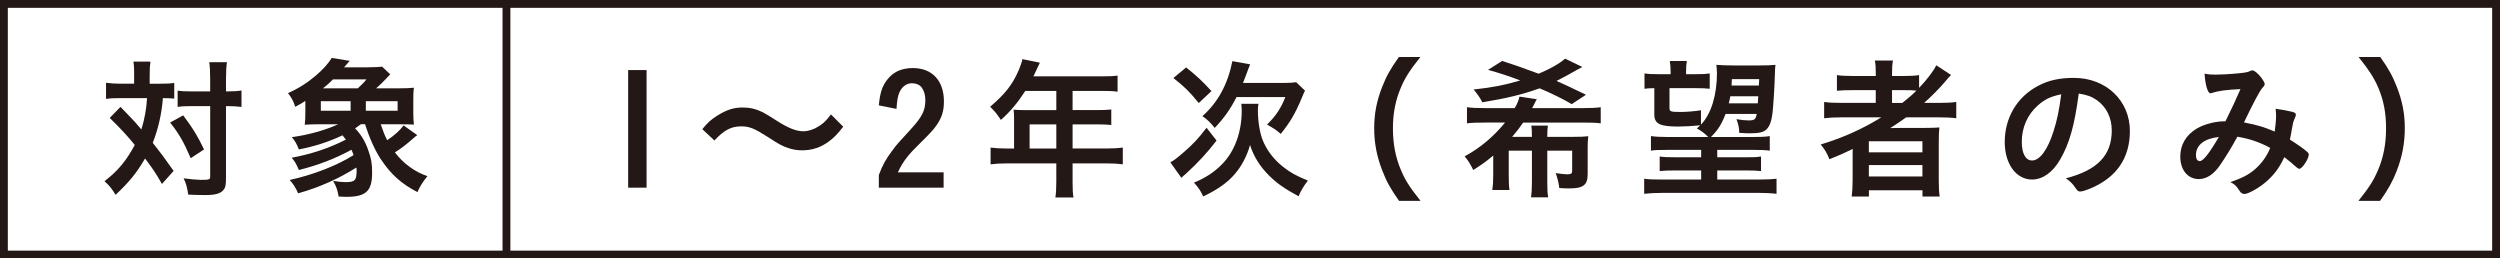
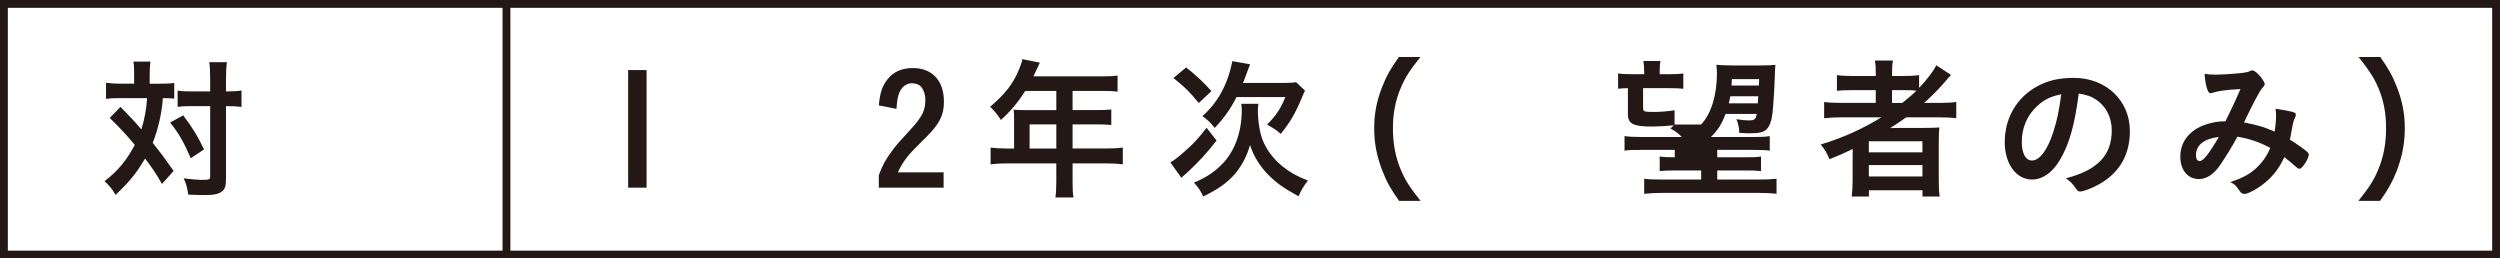
<svg xmlns="http://www.w3.org/2000/svg" id="_レイヤー_2" viewBox="0 0 199.488 20.625">
  <defs>
    <style>.cls-1{fill:#231815;}.cls-2{fill:none;stroke:#231815;stroke-miterlimit:10;stroke-width:.625px;}</style>
  </defs>
  <g id="_レイヤー_1-2">
    <path class="cls-1" d="M10.707,6.018c0-.527-.012-.784-.061-1.103h1.359c-.049.343-.061.625-.061,1.103v.661h.833c.49,0,.784-.012,1.127-.061v1.249c-.294-.024-.441-.036-.906-.036-.086,1.2-.368,2.45-.809,3.565.624.784.895,1.151,1.666,2.242l-.932,1.042c-.489-.858-.71-1.189-1.348-2.034-.686,1.176-1.262,1.874-2.353,2.903-.306-.515-.49-.734-.882-1.09,1.091-.846,1.728-1.618,2.414-2.892-.552-.687-1.201-1.385-1.998-2.157l.858-.882q.232.245.919.956c.11.098.294.318.747.845.245-.771.417-1.69.453-2.499h-2.168c-.441,0-.772.012-1.104.062v-1.287c.355.049.711.073,1.164.073h1.078v-.661ZM14.616,9.204c.784,1.042,1.127,1.605,1.666,2.72l-1.065.699c-.552-1.287-.943-1.973-1.643-2.843l1.042-.576ZM15.277,8.468c-.478,0-.784.013-1.103.062v-1.299c.331.049.576.062,1.115.062h1.482v-.932c0-.686-.024-1.054-.073-1.396h1.409c-.049.367-.074.771-.074,1.396v.932h.147c.49,0,.797-.024,1.091-.074v1.312q-.099,0-.27-.024c-.11-.024-.503-.037-.821-.037h-.147v5.686c0,.612-.036.809-.208,1.005-.221.281-.649.404-1.421.404-.479,0-.932-.013-1.385-.037-.086-.588-.159-.87-.367-1.299.404.062,1.127.123,1.372.123.674,0,.747-.024.747-.27v-5.612h-1.495Z" />
-     <path class="cls-1" d="M30.38,9.915c.22.649.306.857.515,1.274.563-.368,1.041-.809,1.311-1.177l1.091.772c-.135.098-.172.122-.307.245-.563.502-1.078.894-1.482,1.127.674.895,1.605,1.568,2.598,1.899-.355.44-.601.82-.797,1.274-1.274-.662-2.083-1.385-2.879-2.562-.478-.698-.968-1.789-1.299-2.854h-.331c-.135.098-.257.184-.466.331.466.478.797,1.017,1.042,1.715.245.674.318,1.091.318,1.813,0,1.482-.49,1.936-2.07,1.936-.135,0-.331-.012-.601-.024-.11-.575-.172-.771-.441-1.249.441.073.735.098.992.098.748,0,.883-.135.883-.943,0-.11,0-.123-.024-.221-1.409.895-2.953,1.581-4.645,2.059-.184-.429-.354-.711-.674-1.066,1.888-.416,3.75-1.14,5.098-1.984-.073-.221-.099-.282-.172-.429-1.262.698-2.671,1.237-4.19,1.617-.232-.527-.306-.662-.576-.98,1.581-.294,2.978-.76,4.326-1.446-.11-.146-.147-.195-.271-.343-1.078.515-2.229.883-3.479,1.127-.196-.489-.318-.686-.563-.979,1.336-.184,2.646-.552,3.7-1.029h-1.52c-.49,0-.76.012-1.151.036.037-.232.049-.526.049-1.029v-.869c-.307.195-.429.27-.809.465-.147-.465-.294-.723-.576-1.09.809-.355,1.544-.821,2.206-1.385.588-.502.992-.956,1.286-1.421l1.434.232-.453.515h1.899c.416,0,.992-.024,1.14-.049l.649.612c-.11.11-.135.123-.282.294-.307.331-.502.515-.846.821h1.765c.601,0,.919-.013,1.25-.049-.049.38-.049.6-.049,1.029v.894c0,.43.012.711.049,1.018-.294-.013-.601-.024-1.115-.024h-1.531ZM27.978,8.836v-.76h-2.377v.76h2.377ZM28.554,7.047c.282-.258.503-.479.687-.711h-2.671c-.307.307-.466.453-.797.711h2.781ZM31.728,8.836v-.76h-2.536v.76h2.536Z" />
    <path class="cls-1" d="M51.594,5.589v9.386h-1.471V5.589h1.471Z" />
-     <path class="cls-1" d="M56.04,10.306c.454-.551.675-.747,1.214-1.09.747-.466,1.299-.638,2.009-.638.563,0,1.054.11,1.581.368q.318.159,1.115.674c.931.6,1.58.857,2.168.857.258,0,.613-.098.907-.232.526-.27.846-.54,1.274-1.115l.979.98c-.502.637-.759.894-1.163,1.188-.625.465-1.324.698-2.12.698-.368,0-.747-.062-1.078-.172-.479-.159-.724-.281-1.679-.906-1.078-.687-1.458-.834-2.107-.834-.797,0-1.36.295-2.132,1.128l-.969-.907Z" />
    <path class="cls-1" d="M75.297,14.975h-5.171v-1.005c.294-.797.576-1.299,1.078-1.961.331-.453.429-.563,1.544-1.776.846-.932,1.091-1.434,1.091-2.255,0-.404-.11-.76-.307-1.017-.171-.208-.441-.318-.771-.318-.441,0-.821.294-1.018.796-.11.282-.159.576-.208,1.25l-1.409-.281c.099-1.005.258-1.508.649-2.022.49-.649,1.164-.955,2.071-.955,1.531,0,2.475,1.004,2.475,2.658,0,.784-.172,1.312-.601,1.924-.281.393-.526.649-1.274,1.385-.992.968-1.384,1.471-1.801,2.353h3.651v1.226Z" />
    <path class="cls-1" d="M80.919,9.436c0-.244-.012-.44-.036-.686.232.024.49.036.82.036h2.586v-1.531h-2.476c-.6.932-1.188,1.642-1.948,2.315-.33-.502-.465-.661-.857-1.054,1.201-1.017,1.801-1.788,2.291-2.94.159-.38.245-.637.282-.857l1.396.281c-.036.074-.208.441-.515,1.091h5.502c.576,0,.857-.012,1.213-.062v1.287c-.367-.049-.687-.062-1.213-.062h-2.377v1.531h1.874c.552,0,.858-.012,1.214-.049v1.238c-.319-.037-.674-.05-1.177-.05h-1.911v1.924h2.708c.563,0,.919-.024,1.299-.073v1.336c-.368-.05-.784-.074-1.299-.074h-2.708v1.458c0,.601.012.932.073,1.263h-1.445c.049-.344.073-.649.073-1.274v-1.446h-3.958c-.515,0-.906.024-1.286.074v-1.336c.38.049.735.073,1.286.073h.588v-2.414ZM84.289,11.85v-1.924h-2.132v1.924h2.132Z" />
    <path class="cls-1" d="M97.076,11.213c-.748.98-1.495,1.776-2.414,2.622-.245.208-.294.257-.393.355l-.882-1.238c.245-.122.478-.294,1.017-.759.797-.687,1.177-1.091,1.875-1.998l.797,1.018ZM94.649,5.38c.87.699,1.287,1.091,2.021,1.888l-1.017.955c-.723-.895-1.078-1.249-2.021-1.997l1.017-.846ZM100.421,8.285c-.037.159-.049.318-.049.502,0,.858.146,1.765.367,2.353.318.821.906,1.594,1.642,2.169.576.454,1.029.711,1.985,1.103-.331.417-.552.784-.747,1.25-1.164-.637-1.74-1.041-2.378-1.679-.698-.698-1.2-1.494-1.494-2.413-.245.882-.674,1.69-1.213,2.315-.601.698-1.385,1.25-2.524,1.789-.196-.429-.355-.674-.735-1.103.943-.393,1.605-.821,2.242-1.471,1.005-1.017,1.568-2.561,1.568-4.276,0-.184-.012-.331-.036-.539h1.372ZM102.283,6.619c.539,0,.857-.013,1.14-.062l.71.674c-.098.196-.135.282-.27.612-.502,1.201-.906,1.899-1.666,2.843-.416-.355-.466-.38-1.091-.747.724-.711,1.115-1.323,1.458-2.193h-3.896c-.479.943-.956,1.63-1.74,2.463-.307-.393-.576-.662-.98-.943,1.237-1.103,2.01-2.512,2.39-4.387l1.421.257c-.098.233-.135.295-.355.92-.073.195-.122.33-.22.563h3.1Z" />
    <path class="cls-1" d="M111.638,16.029c-.686-.98-.992-1.52-1.335-2.414-.441-1.127-.649-2.206-.649-3.382,0-1.151.196-2.169.625-3.271.355-.895.649-1.434,1.348-2.414h1.715c-.857,1.078-1.213,1.63-1.556,2.438-.429,1.005-.637,2.046-.637,3.247,0,1.237.208,2.34.649,3.357.343.809.686,1.348,1.556,2.438h-1.716Z" />
-     <path class="cls-1" d="M122.24,10.919c0-.479-.012-.674-.049-.895h1.323c-.036.221-.049.416-.049.895h2.169c.49,0,.771-.013,1.103-.05-.037.295-.049.552-.049.932v2.096c0,.869-.355,1.139-1.482,1.139-.233,0-.539-.012-.784-.036-.05-.441-.123-.711-.282-1.188.318.049.723.098.907.098.318,0,.404-.062.404-.27v-1.617h-1.985v2.463c0,.637.013.955.073,1.262h-1.372c.049-.331.073-.687.073-1.262v-2.463h-1.85v1.911c0,.612.012.919.061,1.226h-1.372c.049-.343.074-.687.074-1.226v-1.52c-.527.441-.969.76-1.594,1.152-.27-.539-.367-.698-.686-1.091,1.237-.674,2.279-1.544,3.223-2.695h-1.532c-.735,0-1.103.012-1.507.061v-1.286c.367.049.76.073,1.507.073h2.304c.208-.355.318-.637.38-.919l1.385.209c-.073.11-.11.184-.233.44-.073.135-.085.159-.146.27h4.007c.71,0,1.103-.024,1.47-.073v1.286c-.355-.049-.71-.061-1.47-.061h-4.718c-.318.453-.466.649-.882,1.14h1.58ZM125.414,8.309c-.723-.429-1.605-.857-2.561-1.262-1.397.502-2.684.809-4.57,1.115-.209-.404-.417-.699-.698-1.018,1.642-.184,2.462-.355,3.725-.723-.968-.367-1.532-.552-2.573-.846l1.127-.711c.784.245,1.385.454,2.916,1.018.932-.393,1.643-.797,2.107-1.201l1.373.662q-.27.135-.515.281c-.355.209-1.091.613-1.544.834.612.27,1.14.515,2.353,1.103l-1.14.747Z" />
-     <path class="cls-1" d="M135.731,9.939c.809-.833,1.274-2.353,1.274-4.104,0-.172-.024-.479-.049-.662.27.024.747.049,1.299.049h2.107c.637,0,.968-.012,1.311-.049-.036.294-.036.355-.049.87-.024.882-.122,2.414-.184,2.965-.073.638-.232,1.066-.466,1.299-.232.245-.601.331-1.335.331-.209,0-.295,0-.858-.037,0-.392-.061-.674-.221-1.09.454.073.711.098.98.098.466,0,.563-.086.638-.515h-2.487c-.307.809-.601,1.274-1.164,1.838h3.369c.637,0,.968-.012,1.323-.073v1.164c-.355-.049-.698-.062-1.323-.062h-2.867v.588h2.315c.711,0,.735,0,1.177-.061v1.164c-.355-.037-.649-.05-1.177-.05h-2.315v.724h3.382c.601,0,1.017-.024,1.348-.062v1.201c-.404-.05-.98-.074-1.47-.074h-7.646c-.502,0-.979.024-1.445.074v-1.201c.355.049.71.062,1.323.062h3.223v-.724h-2.107c-.539,0-.834.013-1.201.05v-1.164c.343.049.576.061,1.201.061h2.107v-.588h-2.684c-.772,0-1.042.013-1.323.062v-1.164c.355.049.711.073,1.323.073h3.247c-.245-.257-.527-.478-.907-.686.135-.11.185-.16.27-.245-.674.061-1.286.098-1.752.098-1.482,0-1.911-.221-1.911-.968v-2.096c-.331,0-.576.024-.784.049v-1.225c.331.049.588.062,1.127.062h.956v-.209c0-.318-.024-.601-.062-.846h1.36c-.049.27-.062.479-.062.834v.221h.771c.54,0,.784-.013,1.115-.062v1.225c-.306-.036-.612-.049-1.115-.049h-2.095v1.581c0,.294.086.318.906.318.441,0,1.091-.049,1.605-.135v1.14ZM138.072,7.684c-.05.233-.062.331-.123.563h2.315q.025-.245.037-.563h-2.229ZM140.375,6.312h-2.181c-.013.245-.013.331-.024.515h2.181l.024-.515Z" />
+     <path class="cls-1" d="M135.731,9.939c.809-.833,1.274-2.353,1.274-4.104,0-.172-.024-.479-.049-.662.27.024.747.049,1.299.049h2.107c.637,0,.968-.012,1.311-.049-.036.294-.036.355-.049.87-.024.882-.122,2.414-.184,2.965-.073.638-.232,1.066-.466,1.299-.232.245-.601.331-1.335.331-.209,0-.295,0-.858-.037,0-.392-.061-.674-.221-1.09.454.073.711.098.98.098.466,0,.563-.086.638-.515h-2.487c-.307.809-.601,1.274-1.164,1.838h3.369c.637,0,.968-.012,1.323-.073v1.164c-.355-.049-.698-.062-1.323-.062h-2.867v.588h2.315c.711,0,.735,0,1.177-.061v1.164c-.355-.037-.649-.05-1.177-.05h-2.315v.724h3.382c.601,0,1.017-.024,1.348-.062v1.201c-.404-.05-.98-.074-1.47-.074h-7.646c-.502,0-.979.024-1.445.074v-1.201c.355.049.71.062,1.323.062h3.223v-.724h-2.107c-.539,0-.834.013-1.201.05v-1.164c.343.049.576.061,1.201.061v-.588h-2.684c-.772,0-1.042.013-1.323.062v-1.164c.355.049.711.073,1.323.073h3.247c-.245-.257-.527-.478-.907-.686.135-.11.185-.16.27-.245-.674.061-1.286.098-1.752.098-1.482,0-1.911-.221-1.911-.968v-2.096c-.331,0-.576.024-.784.049v-1.225c.331.049.588.062,1.127.062h.956v-.209c0-.318-.024-.601-.062-.846h1.36c-.049.27-.062.479-.062.834v.221h.771c.54,0,.784-.013,1.115-.062v1.225c-.306-.036-.612-.049-1.115-.049h-2.095v1.581c0,.294.086.318.906.318.441,0,1.091-.049,1.605-.135v1.14ZM138.072,7.684c-.05.233-.062.331-.123.563h2.315q.025-.245.037-.563h-2.229ZM140.375,6.312h-2.181c-.013.245-.013.331-.024.515h2.181l.024-.515Z" />
    <path class="cls-1" d="M146.98,9.363c-.601,0-1.005.024-1.422.073v-1.299c.331.05.76.074,1.434.074h2.684v-1.018h-1.776c-.613,0-.98.013-1.323.05v-1.25c.294.049.76.073,1.372.073h1.728v-.208c0-.441-.012-.711-.073-1.029h1.445c-.061.318-.073.563-.073,1.029v.208h.846c.601,0,.98-.024,1.311-.073v1.017c.625-.649,1.14-1.323,1.373-1.801l1.176.771c-.135.135-.146.147-.539.613-.466.539-.98,1.054-1.605,1.617h1.214c.6,0,.979-.024,1.348-.074v1.299c-.393-.049-.858-.073-1.458-.073h-2.537c-.392.282-.76.527-1.273.857q.257-.012.955-.012h1.716c.575,0,.895-.013,1.25-.037-.037.344-.05.625-.05,1.287v2.903c0,.613.024,1.018.074,1.323h-1.373v-.502h-4.275v.502h-1.373c.049-.392.074-.796.074-1.323v-1.813c0-.195,0-.453.012-.661-.796.38-.956.453-1.862.82-.196-.489-.355-.759-.698-1.176,1.752-.527,3.382-1.262,4.84-2.169h-3.137ZM149.125,12.157h4.275v-.883h-4.275v.883ZM149.125,14.081h4.275v-.907h-4.275v.907ZM151.796,8.211c.49-.393.771-.625,1.127-.98-.367-.037-.502-.037-.98-.037h-.968v1.018h.821Z" />
    <path class="cls-1" d="M164.38,12.745c-.588,1.018-1.396,1.581-2.23,1.581-1.274,0-2.182-1.25-2.182-2.99,0-1.936.98-3.603,2.659-4.484.821-.441,1.703-.637,2.867-.637,2.561,0,4.46,1.813,4.46,4.239,0,2.145-1.054,3.688-3.088,4.558-.404.172-.723.27-.882.27-.147,0-.209-.049-.368-.281-.208-.318-.44-.552-.771-.772,2.524-.649,3.663-1.838,3.663-3.822,0-1.018-.429-1.875-1.188-2.414-.429-.294-.771-.417-1.445-.527-.344,2.586-.748,3.995-1.495,5.281ZM162.615,8.408c-.82.723-1.286,1.752-1.286,2.903,0,.943.307,1.495.821,1.495.612,0,1.237-.846,1.703-2.304.294-.919.44-1.617.624-2.978-.869.184-1.298.393-1.862.883Z" />
    <path class="cls-1" d="M178.533,10.907c-.441.821-.943,1.63-1.396,2.291-.503.724-1.078,1.091-1.679,1.091-.883,0-1.482-.723-1.482-1.801,0-.932.465-1.728,1.335-2.242.576-.331,1.446-.564,2.145-.564h.122c.625-1.273.784-1.617,1.201-2.572-1.127.049-1.813.146-2.315.318-.024.012-.062.012-.086.012-.208,0-.404-.637-.466-1.556.27.049.527.073.857.073.417,0,1.128-.036,1.875-.11q.698-.062.857-.159c.099-.049.159-.073.221-.073.159,0,.404.196.674.526.196.258.318.466.318.552,0,.098-.049.184-.195.331-.185.195-.748,1.249-1.458,2.744,1.164.233,1.604.368,2.45.735.062-.429.11-.932.11-1.274,0-.159-.013-.343-.037-.551.527.073.968.159,1.323.244.221.062.294.123.294.221,0,.086-.024.172-.098.319-.11.232-.146.392-.232.894-.037.258-.074.43-.147.784.625.393,1.164.772,1.409,1.005.062.062.098.123.098.185,0,.343-.526,1.139-.747,1.139-.062,0-.122-.036-.221-.11-.331-.294-.735-.637-.98-.82-.416.882-.845,1.445-1.519,2.021-.576.478-1.373.919-1.667.919-.098,0-.208-.049-.294-.122-.037-.037-.037-.05-.196-.27-.184-.282-.343-.417-.637-.552.98-.343,1.458-.588,1.985-1.042.526-.465.931-1.028,1.2-1.69-.833-.453-1.654-.735-2.622-.895ZM175.225,12.377c0,.294.11.478.307.478.27,0,.747-.601,1.52-1.924-1.164.123-1.826.649-1.826,1.446Z" />
    <path class="cls-1" d="M188.191,16.029c.87-1.091,1.213-1.63,1.556-2.438.441-1.018.649-2.107.649-3.357,0-1.226-.195-2.242-.625-3.247-.354-.809-.71-1.36-1.568-2.438h1.729c.686.968.979,1.508,1.335,2.414.429,1.115.625,2.107.625,3.271,0,1.188-.208,2.255-.637,3.382-.355.895-.649,1.434-1.336,2.414h-1.728Z" />
    <rect class="cls-2" x=".312" y=".312" width="198.863" height="20" />
    <line class="cls-2" x1="40.413" y1=".312" x2="40.413" y2="20.312" />
  </g>
</svg>